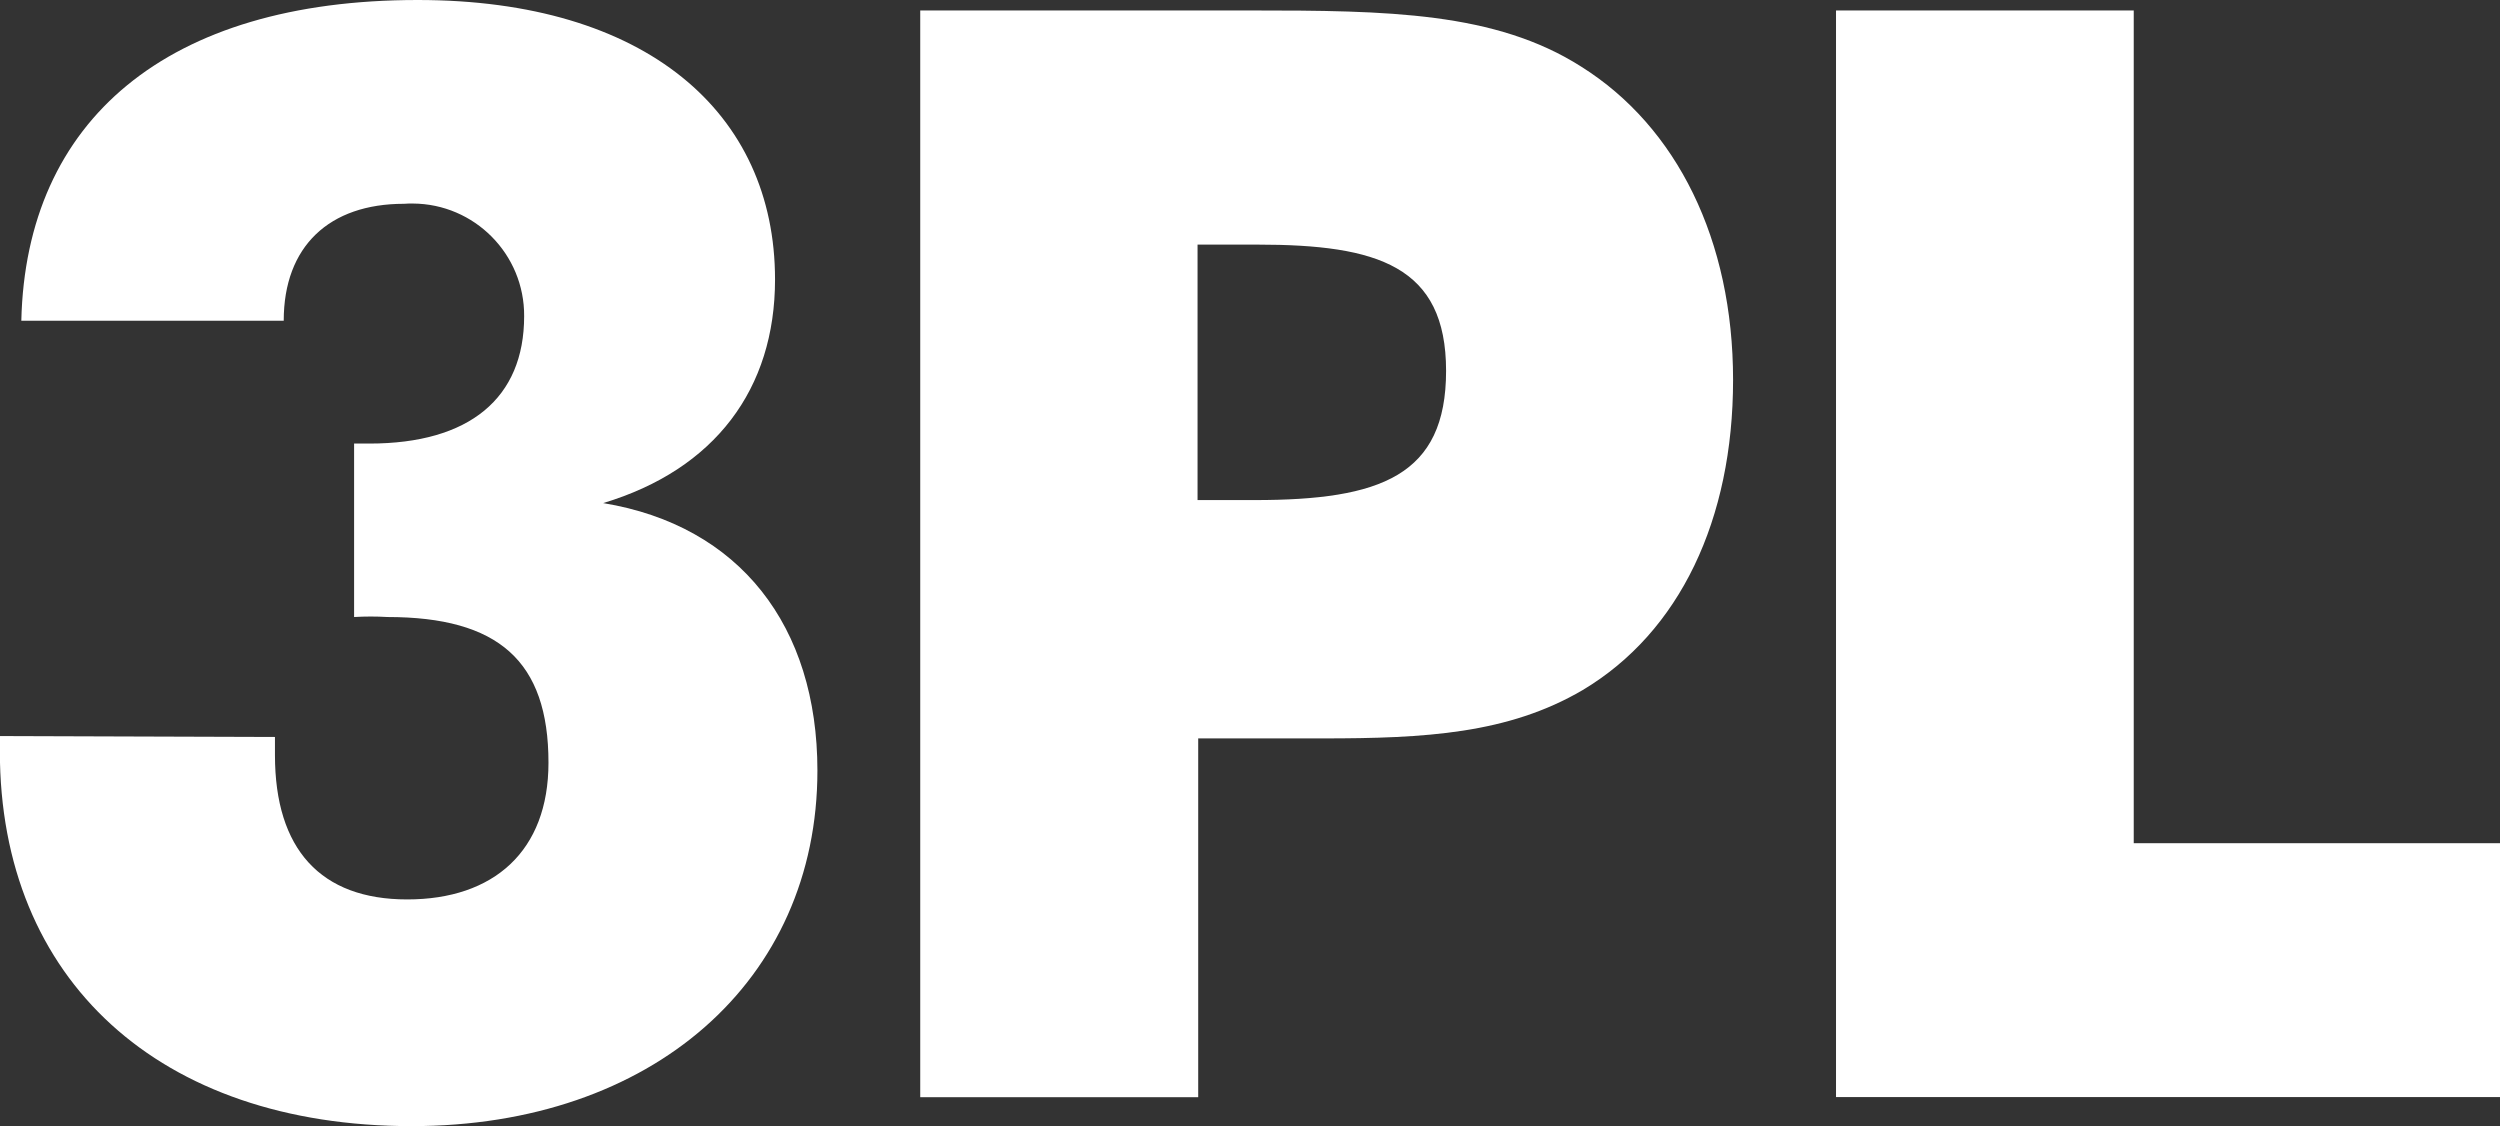
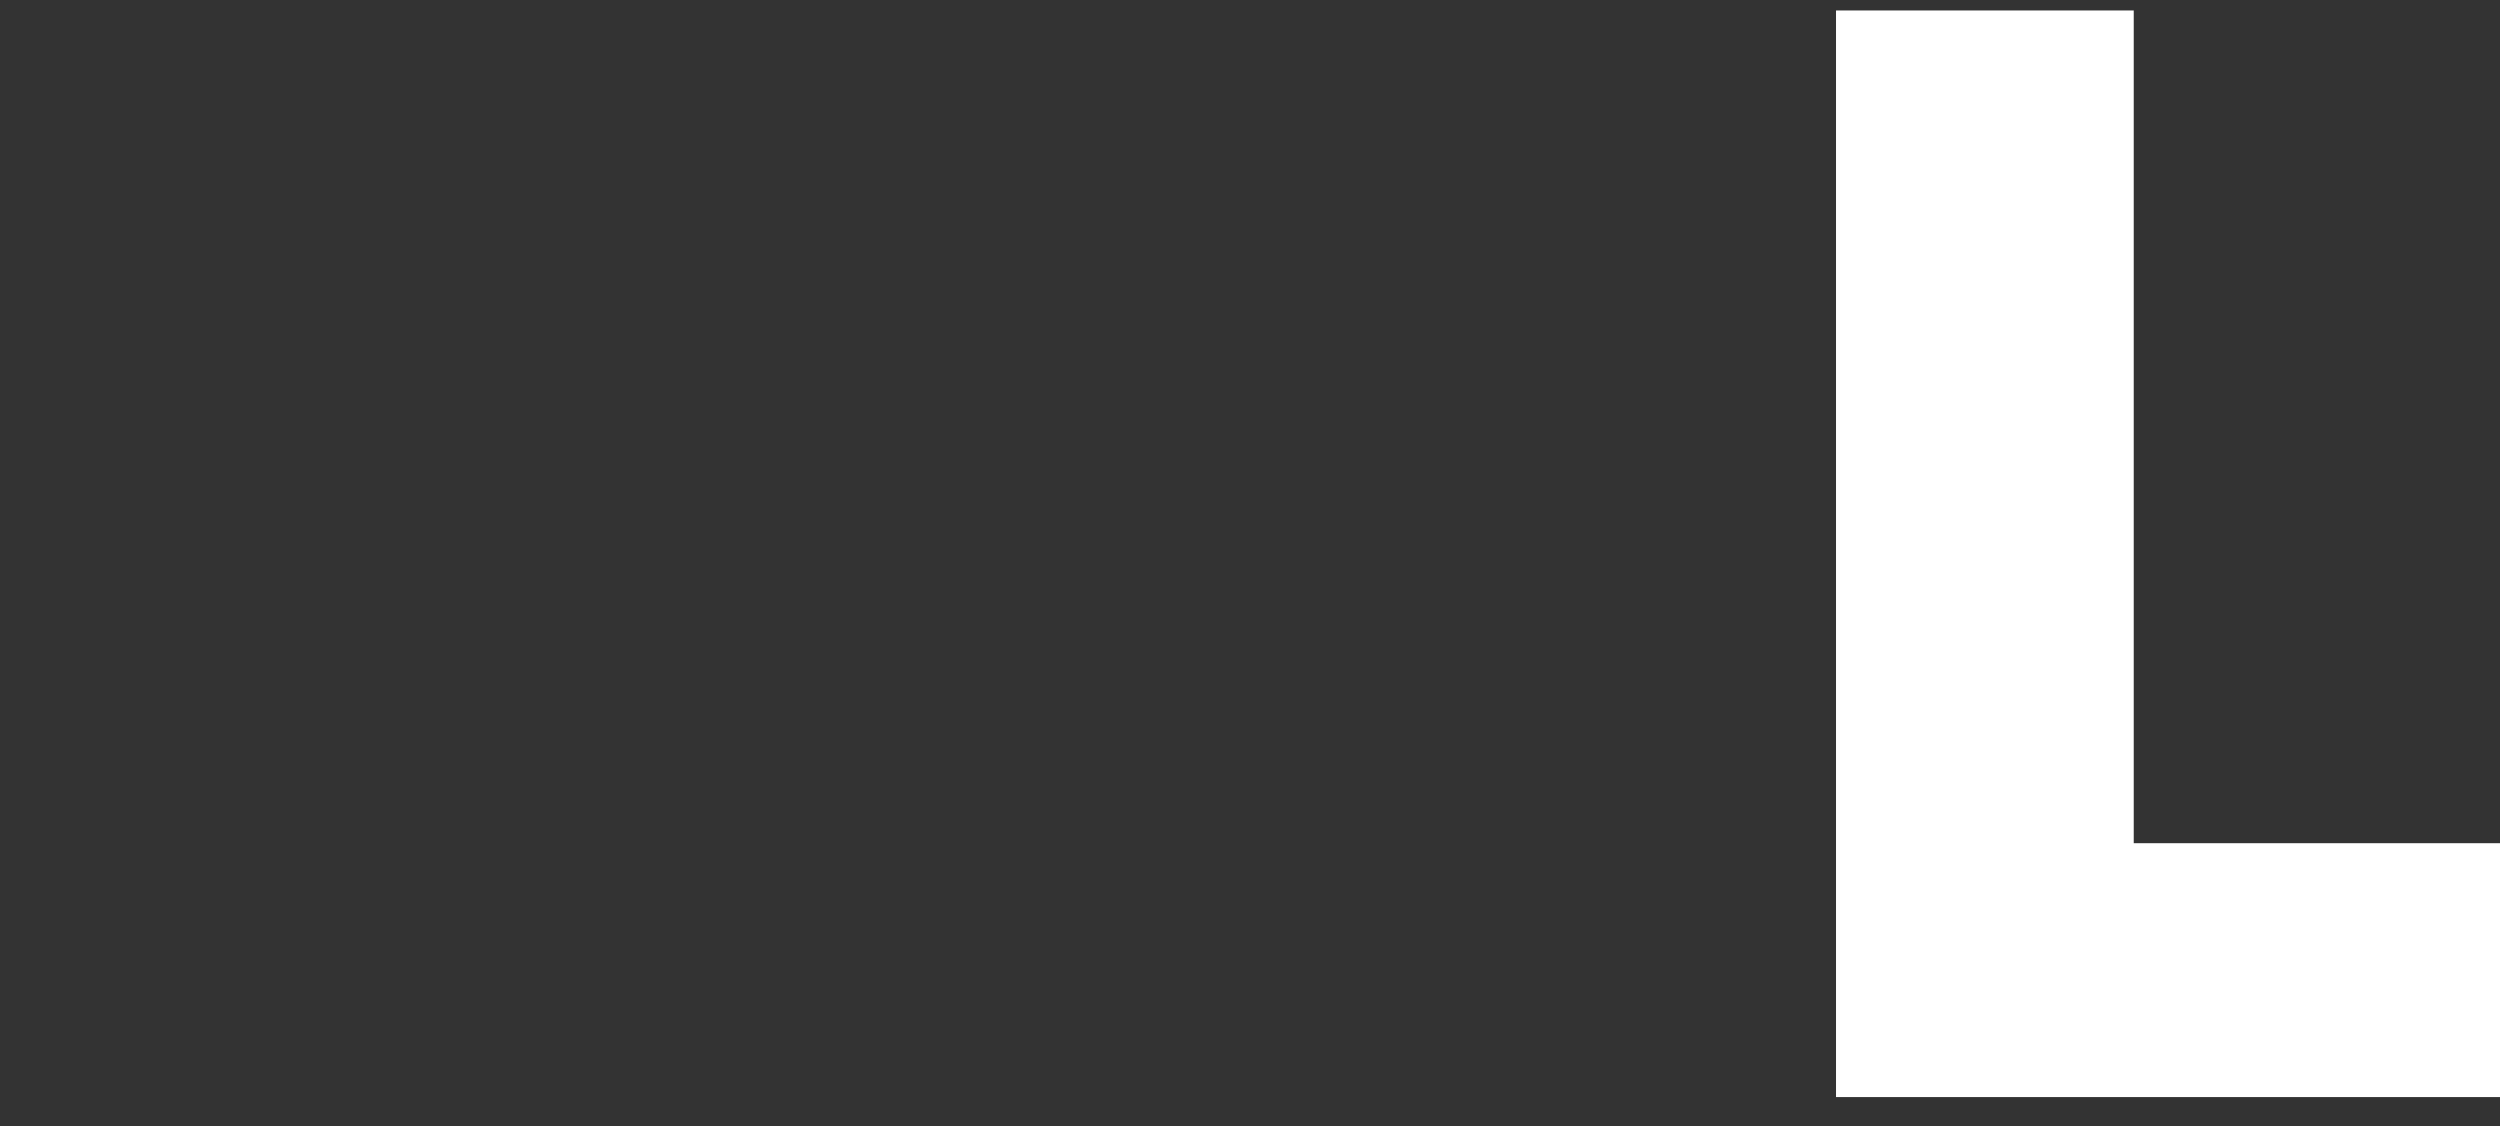
<svg xmlns="http://www.w3.org/2000/svg" id="Layer_2" viewBox="0 0 191.12 86.09">
  <rect x="0" y="0" width="191.12" height="86.09" fill="#333333" stroke="none" />
  <defs>
    <style>.cls-1{fill:#fff;stroke-width:0px;}</style>
  </defs>
  <g id="Layer_1-2">
-     <path class="cls-1" d="m21.02,56.33v1.4c0,7.19,3.49,11.03,10.11,11.03s10.8-3.7,10.8-10.45c0-7.79-3.84-11.14-12.31-11.14-.85-.05-1.7-.05-2.55,0v-13.26h1.17c7.65,0,11.83-3.47,11.83-9.74.03-4.73-3.79-8.59-8.52-8.61-.22,0-.44,0-.67.02-5.7,0-9.19,3.24-9.19,8.94H1.63C1.98,9.19,12.77,0,31.93,0c17.44,0,27.32,8.59,27.32,21.37,0,8.36-4.59,14.52-13.14,17.09,10.45,1.72,16.38,9.4,16.38,20.45,0,16.08-12.66,27.18-31.02,27.18-19.28,0-31.48-11.17-31.48-28.65v-1.17l21.02.07Z" />
-     <path class="cls-1" d="m70.35,83.88V.8h25.27c10.45,0,18.7.11,25.27,4.3,7.31,4.59,11.6,13.26,11.6,23.94s-4.07,19.28-11.49,23.71c-5.7,3.35-12.08,3.7-19.87,3.7h-9.53v27.43h-21.25Zm25.57-45.65c9.63,0,14.63-1.86,14.63-9.88s-5.24-9.65-14.41-9.65h-4.59v19.53h4.37Z" />
    <path class="cls-1" d="m140.35.8h22.77v63.66h28.01v19.41h-50.77V.8Z" />
  </g>
</svg>